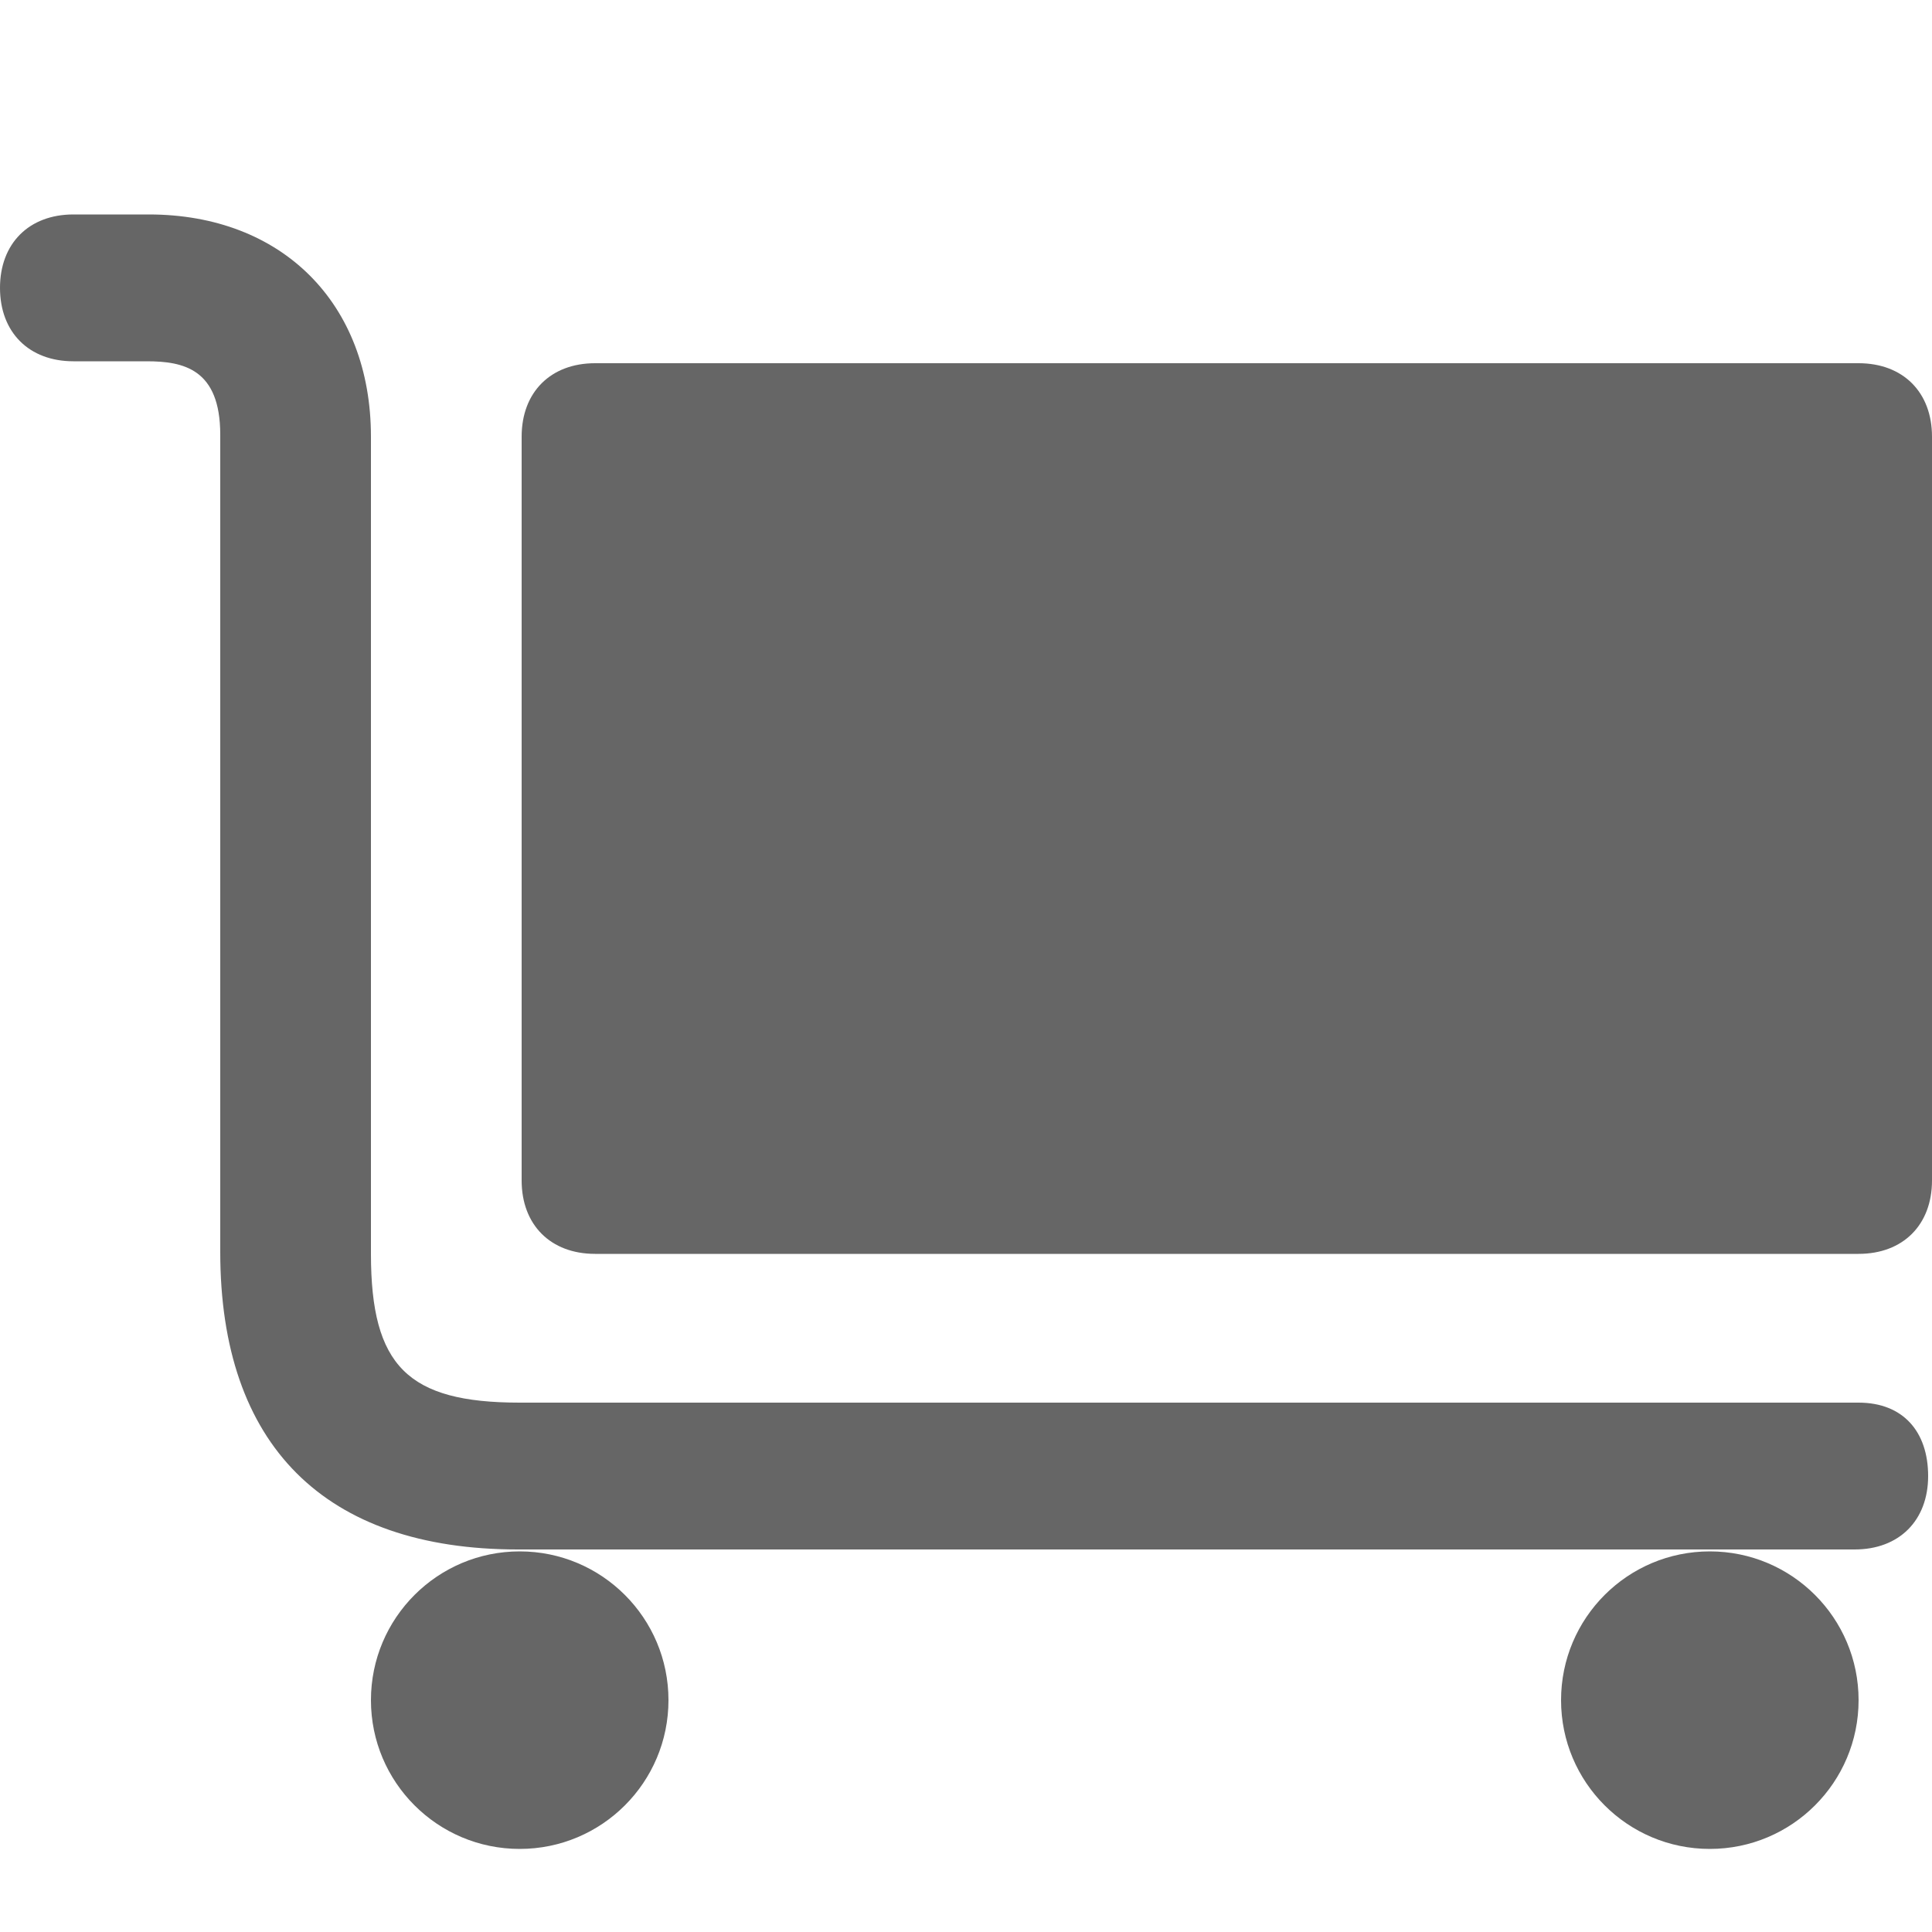
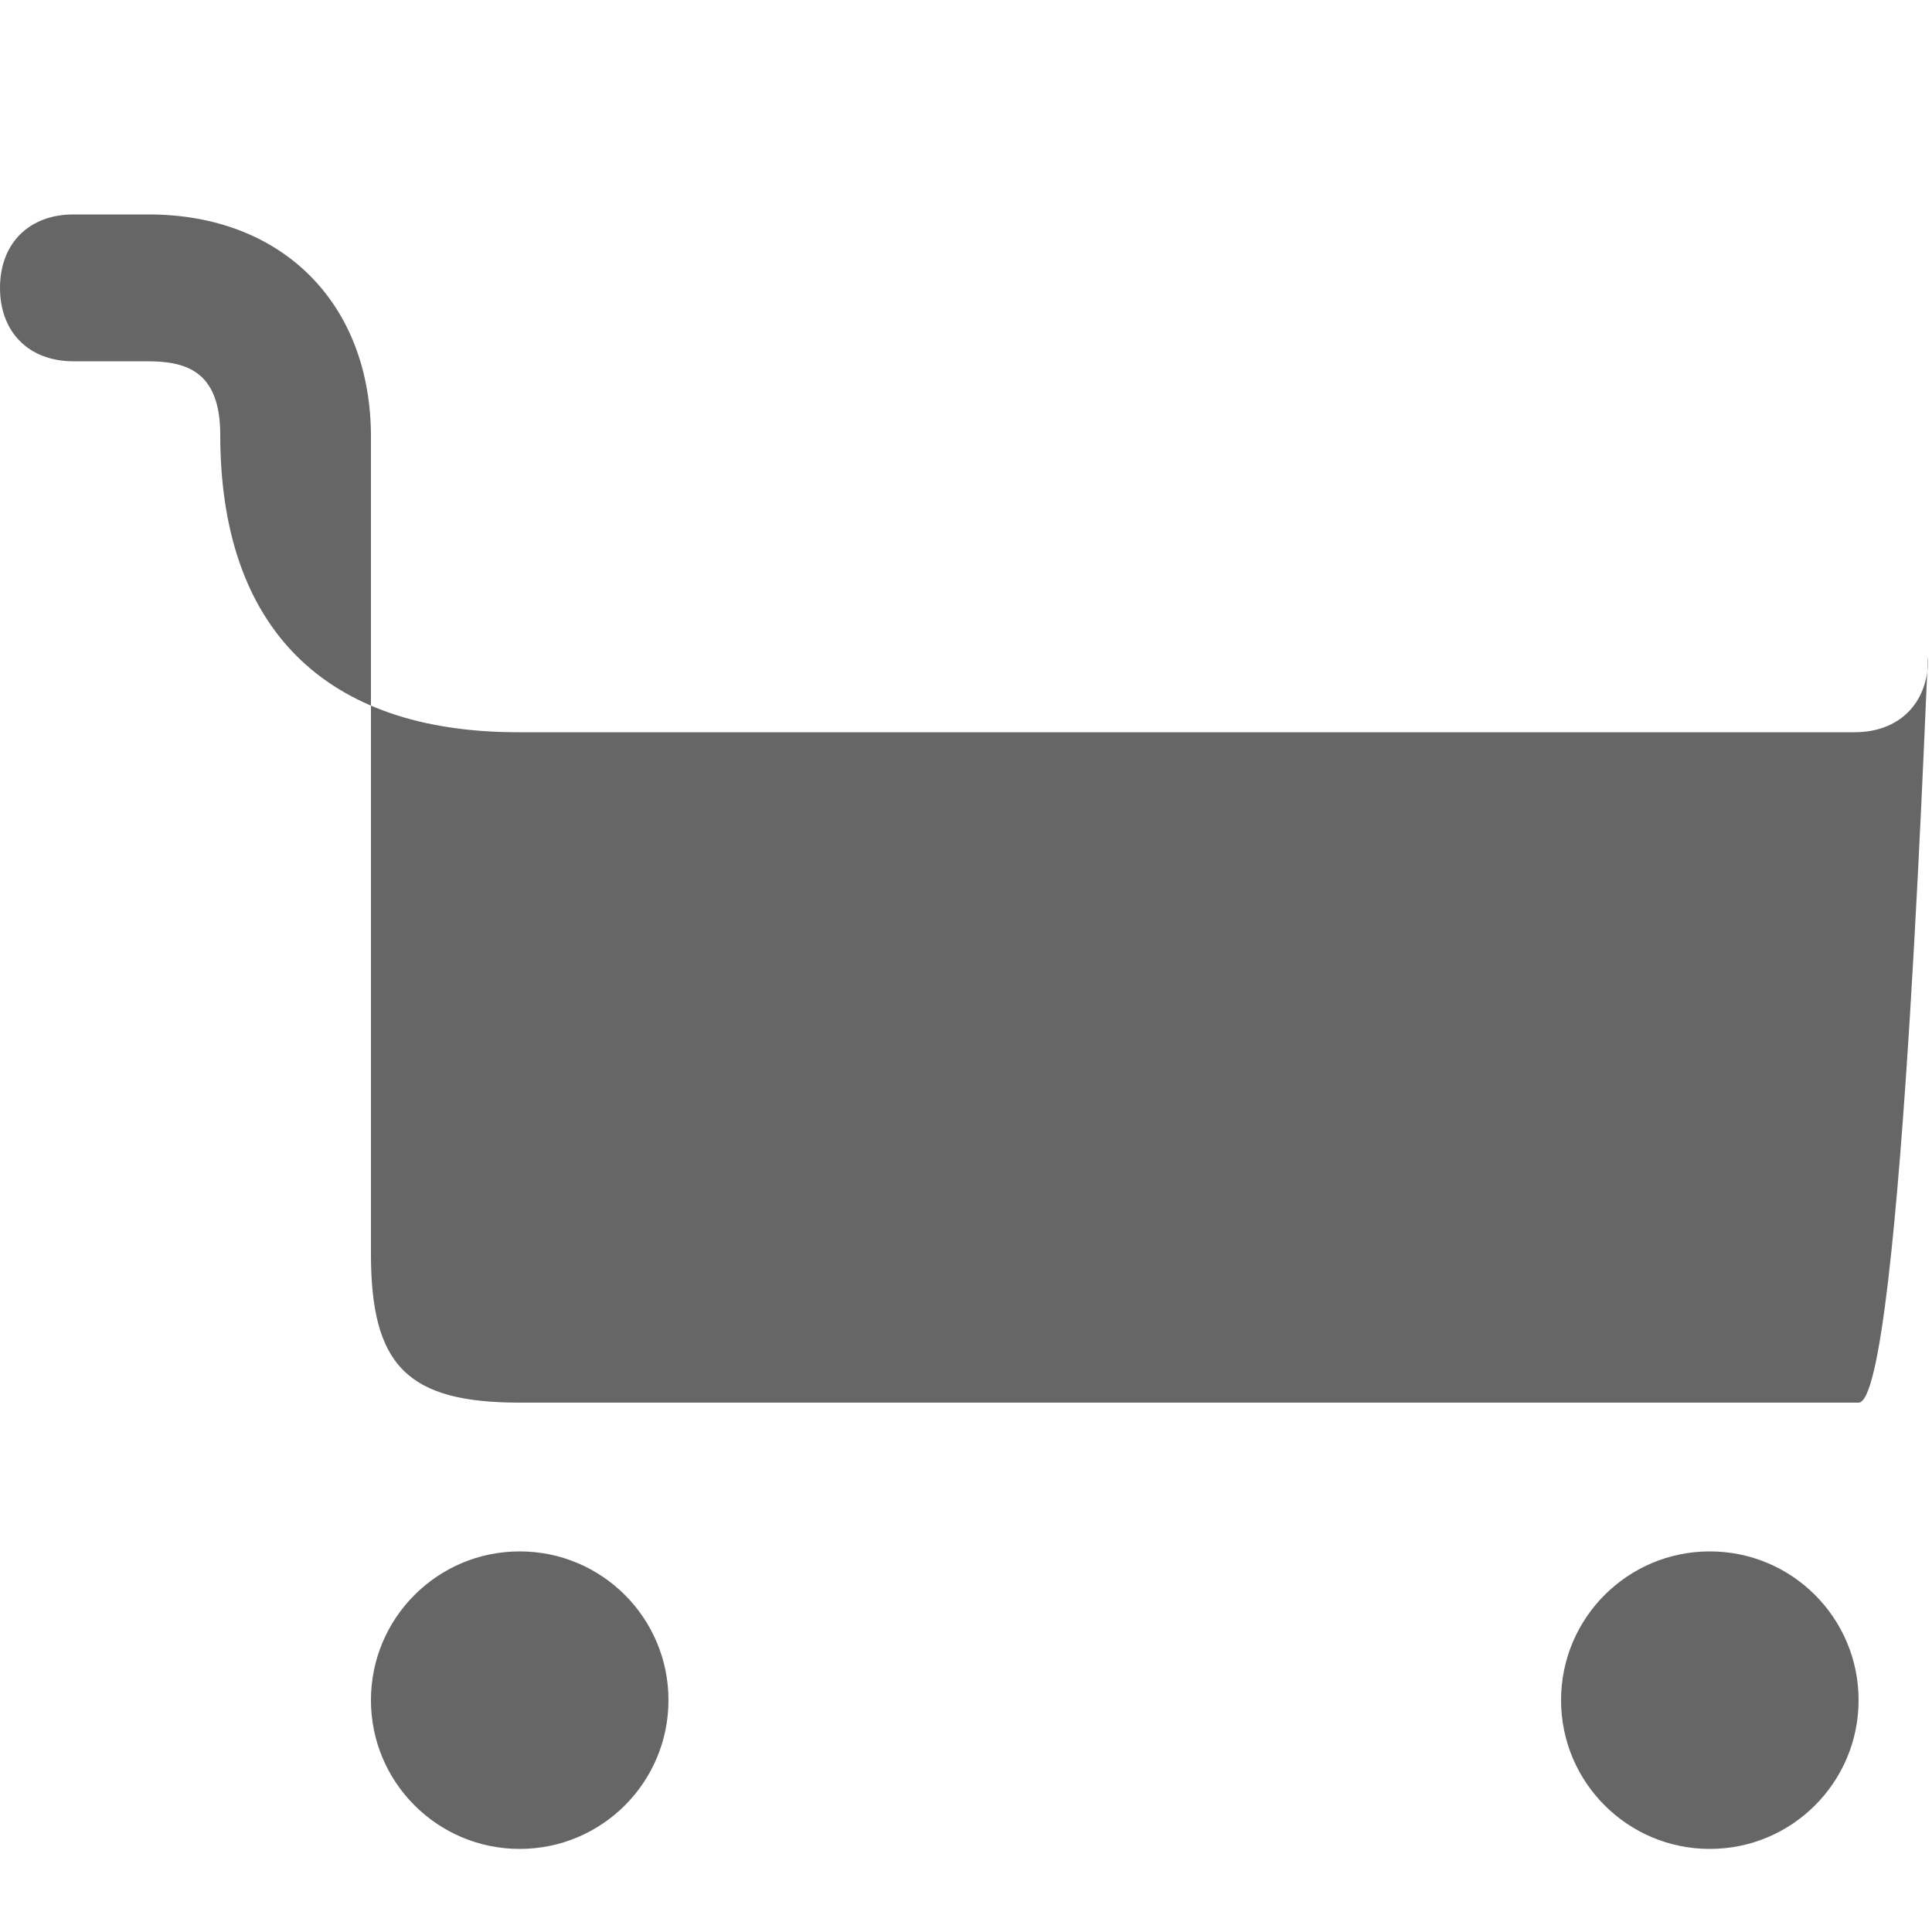
<svg xmlns="http://www.w3.org/2000/svg" version="1.1" id="Layer_1" x="0px" y="0px" viewBox="0 0 100 100" enable-background="new 0 0 100 100" xml:space="preserve">
  <g>
-     <path fill="#666666" d="M96.2,18.8H30.8c-2.3,0-3.8,1.5-3.8,3.8v38.5c0,2.3,1.5,3.8,3.8,3.8h65.4c2.3,0,3.8-1.5,3.8-3.8V22.6   C100,20.3,98.5,18.8,96.2,18.8z" />
    <circle fill="#666666" cx="88.5" cy="88" r="7.7" />
    <circle fill="#666666" cx="26.9" cy="88" r="7.7" />
-     <path fill="#666666" d="M96.2,72.6H26.9c-5.8,0-7.7-1.9-7.7-7.7V22.6c0-6.9-4.6-11.5-11.5-11.5H3.8c-2.3,0-3.8,1.5-3.8,3.8   s1.5,3.8,3.8,3.8h3.8c1.9,0,3.8,0.4,3.8,3.8v42.3c0,10,5.4,15.4,15.4,15.4h61.5h7.7c2.3,0,3.8-1.5,3.8-3.8S98.5,72.6,96.2,72.6z" />
+     <path fill="#666666" d="M96.2,72.6H26.9c-5.8,0-7.7-1.9-7.7-7.7V22.6c0-6.9-4.6-11.5-11.5-11.5H3.8c-2.3,0-3.8,1.5-3.8,3.8   s1.5,3.8,3.8,3.8h3.8c1.9,0,3.8,0.4,3.8,3.8c0,10,5.4,15.4,15.4,15.4h61.5h7.7c2.3,0,3.8-1.5,3.8-3.8S98.5,72.6,96.2,72.6z" />
  </g>
</svg>